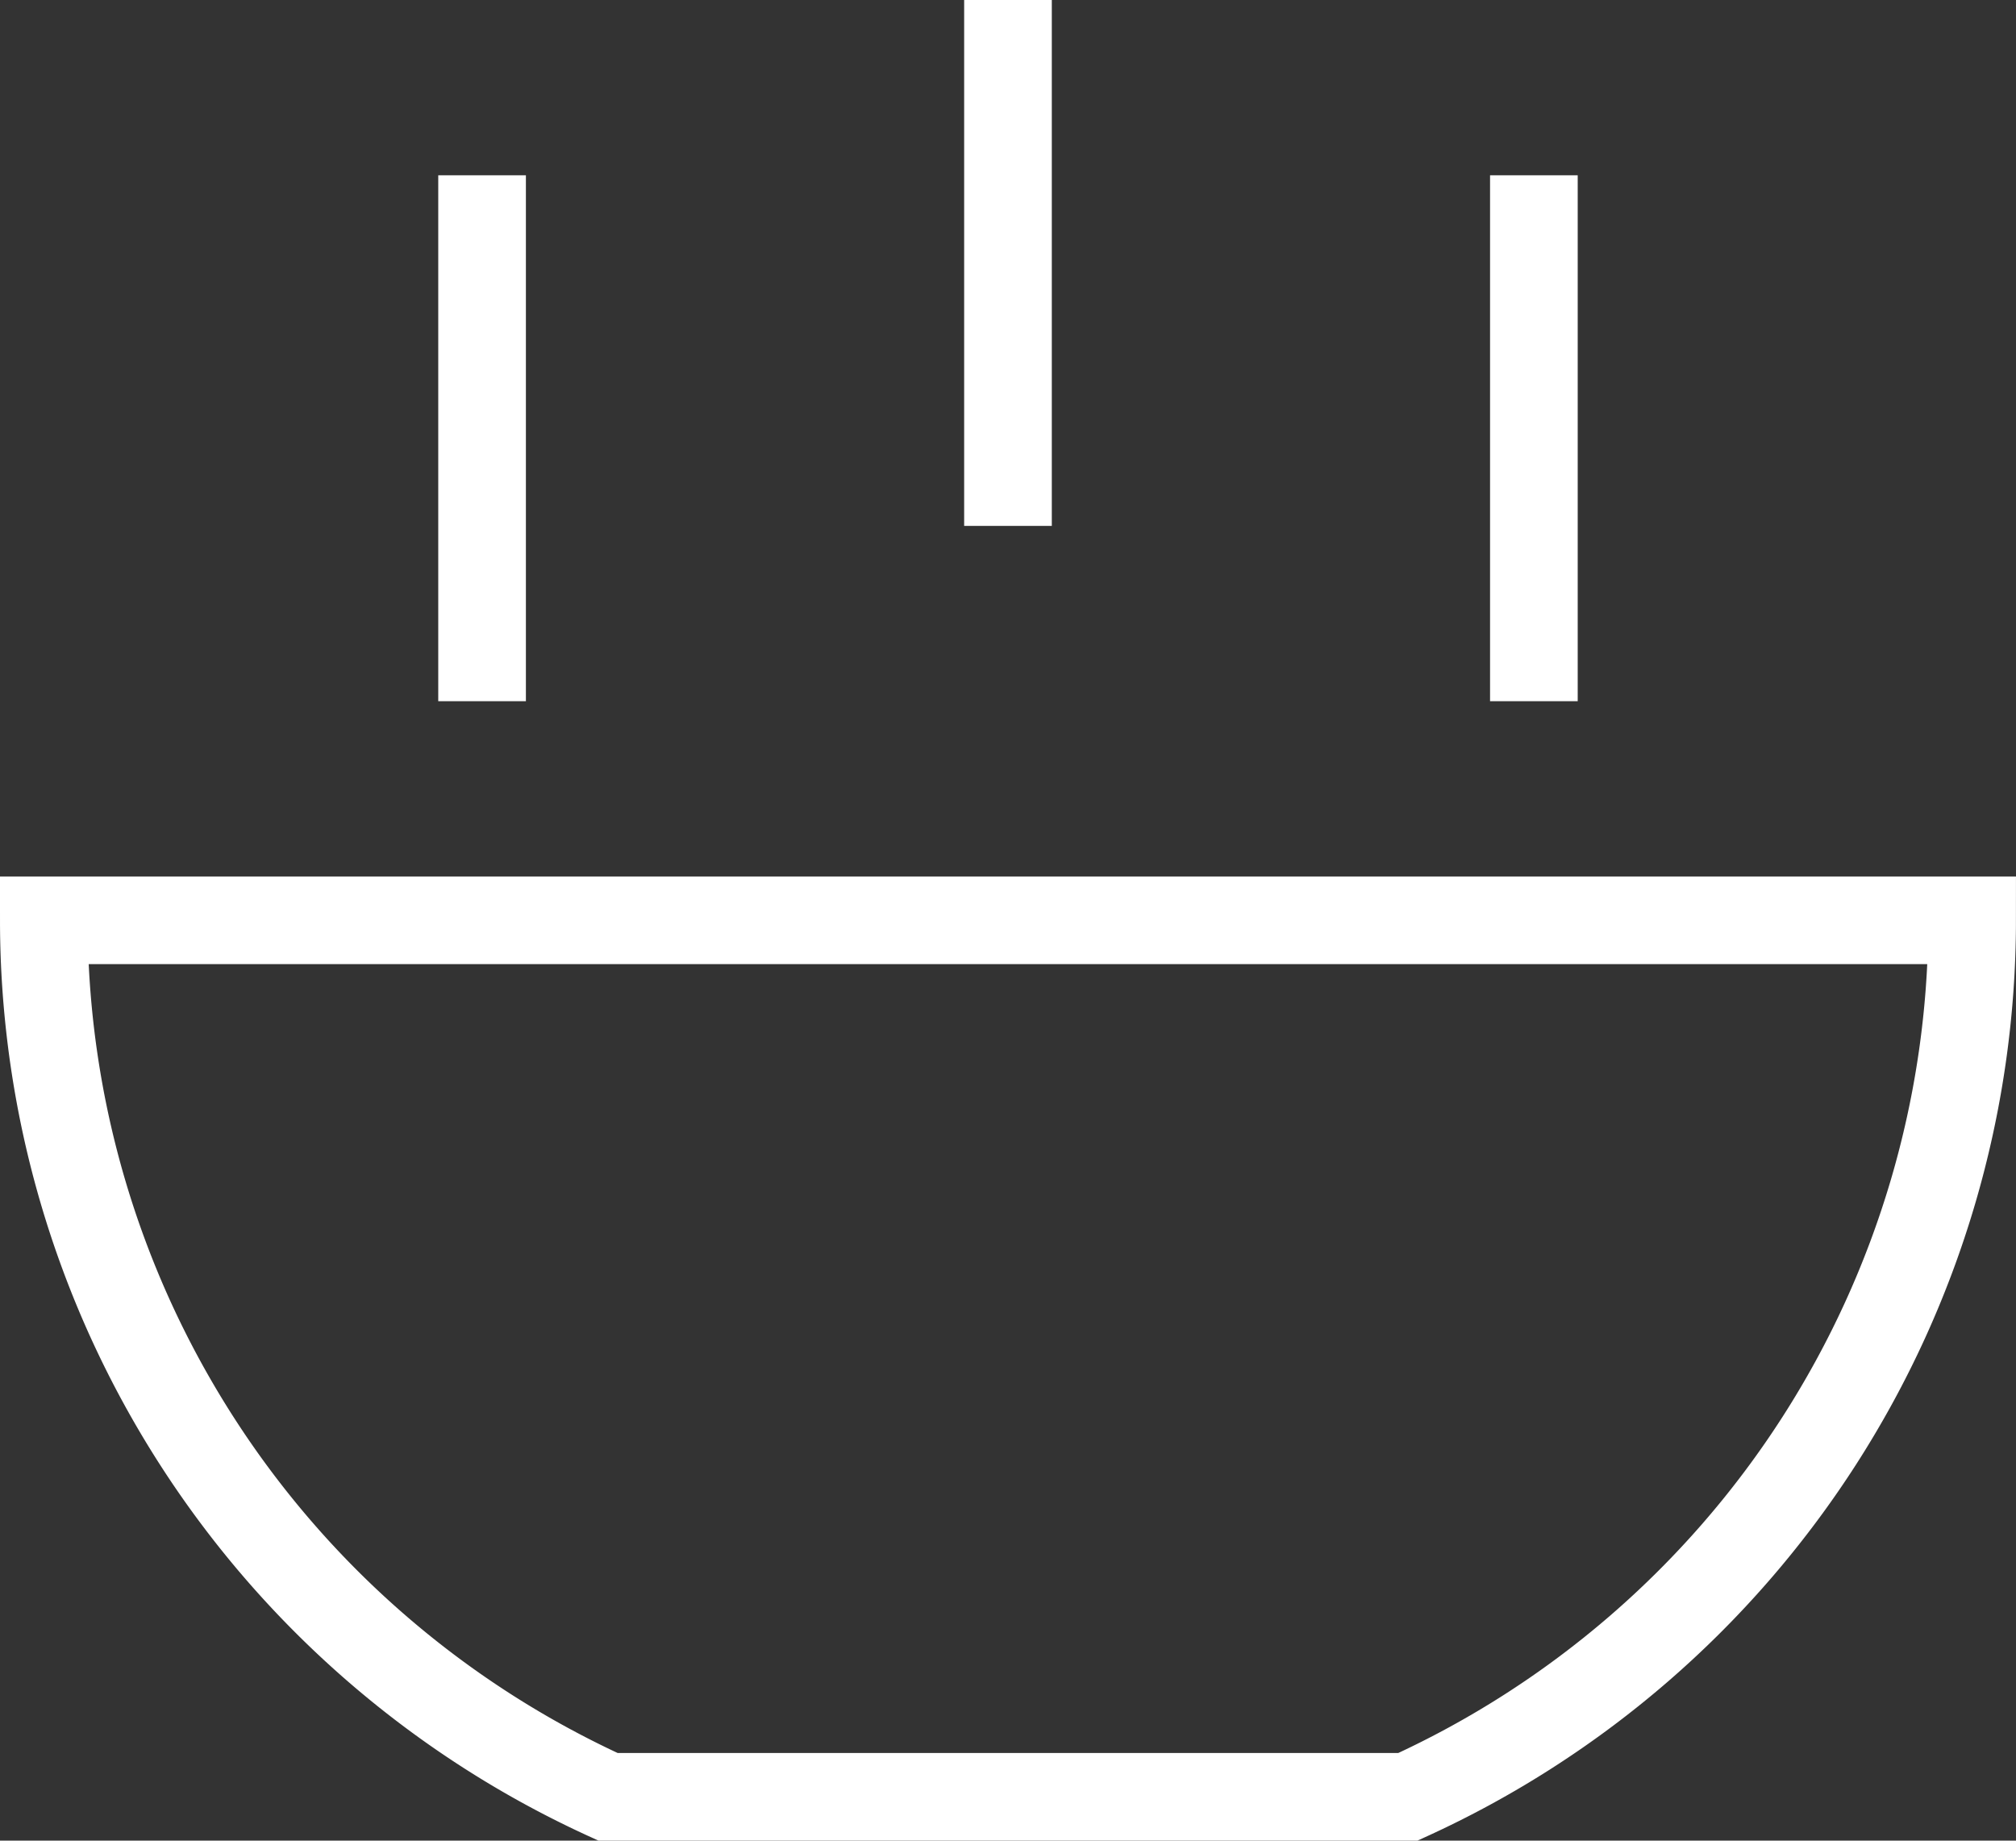
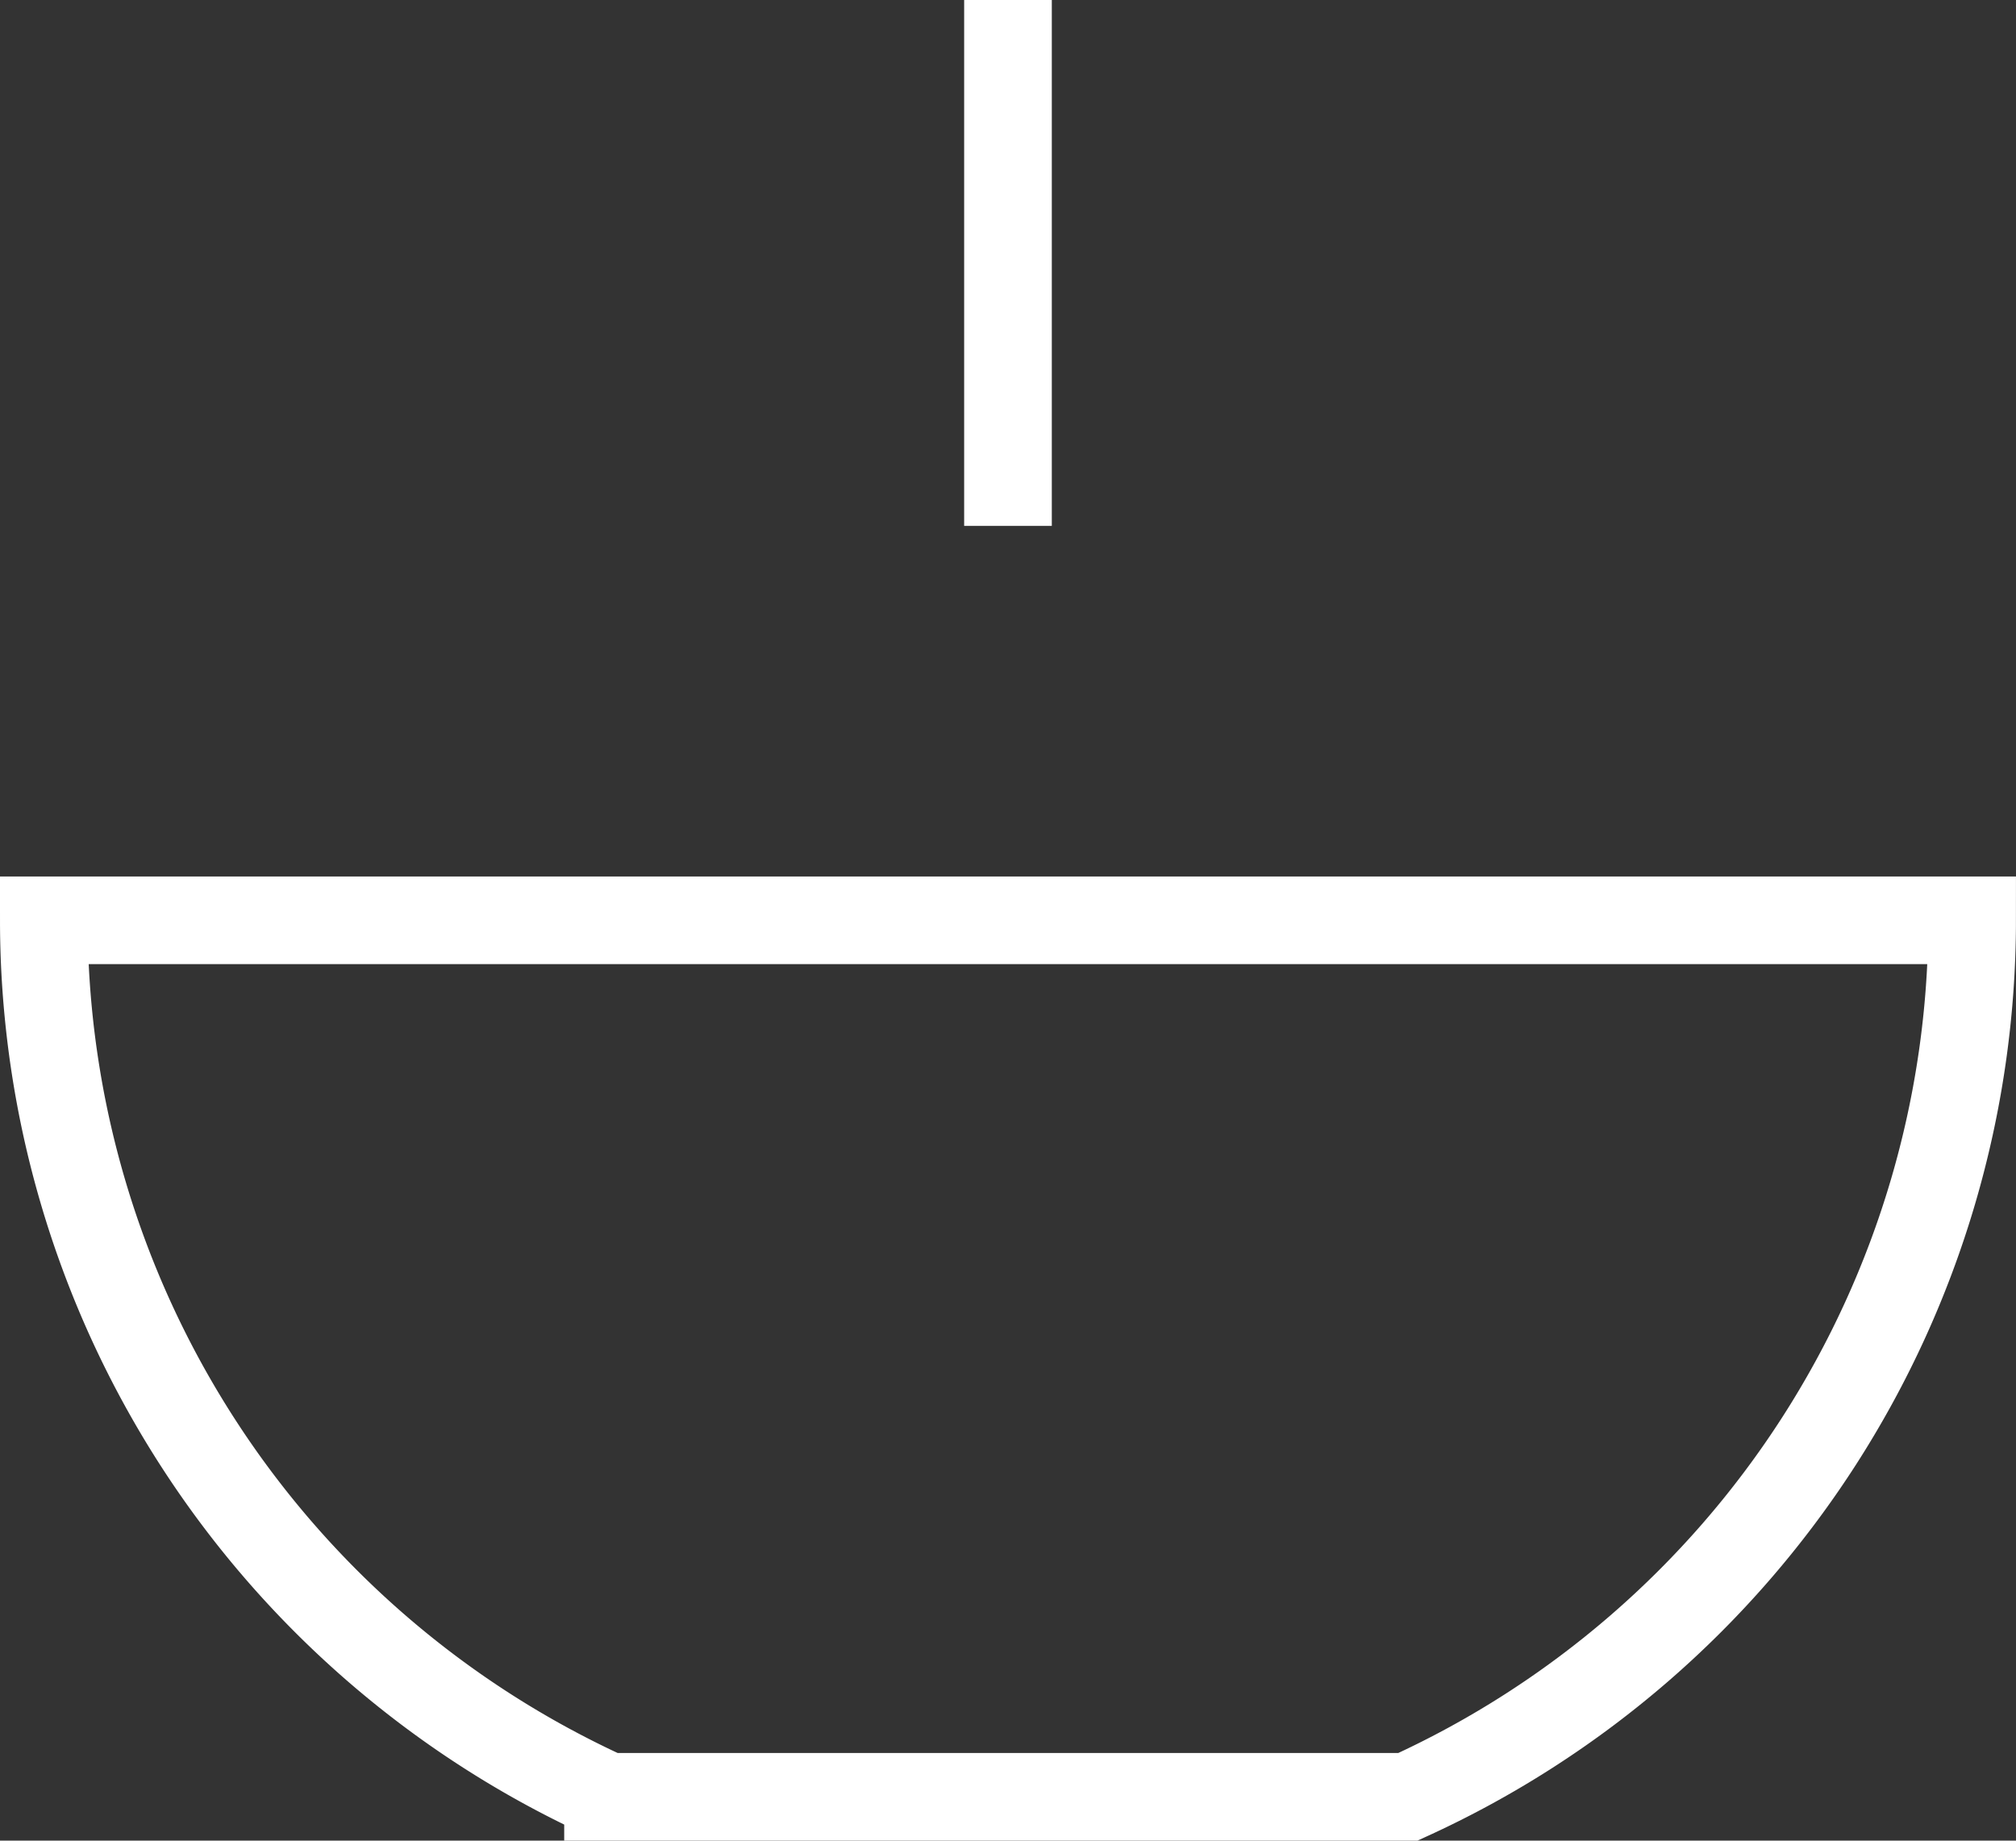
<svg xmlns="http://www.w3.org/2000/svg" width="46.001" height="42" viewBox="0 0 46.001 42">
  <rect x="0" y="0" width="46.001" height="42" fill="#333333" stroke="none" />
  <g id="soup" transform="translate(-1 -1)">
-     <path id="Path_43512" data-name="Path 43512" d="M14.874,42H33.126A21.985,21.985,0,0,0,46,22H2A21.985,21.985,0,0,0,14.874,42Z" fill="none" stroke="#fff" stroke-linecap="square" stroke-miterlimit="10" stroke-width="2" />
+     <path id="Path_43512" data-name="Path 43512" d="M14.874,42H33.126A21.985,21.985,0,0,0,46,22H2A21.985,21.985,0,0,0,14.874,42" fill="none" stroke="#fff" stroke-linecap="square" stroke-miterlimit="10" stroke-width="2" />
    <line id="Line_62" data-name="Line 62" y2="10" transform="translate(24 2)" fill="none" stroke="#fff" stroke-linecap="square" stroke-miterlimit="10" stroke-width="2" />
-     <line id="Line_63" data-name="Line 63" y2="10" transform="translate(12 6)" fill="none" stroke="#fff" stroke-linecap="square" stroke-miterlimit="10" stroke-width="2" />
-     <line id="Line_64" data-name="Line 64" y2="10" transform="translate(36 6)" fill="none" stroke="#fff" stroke-linecap="square" stroke-miterlimit="10" stroke-width="2" />
  </g>
</svg>